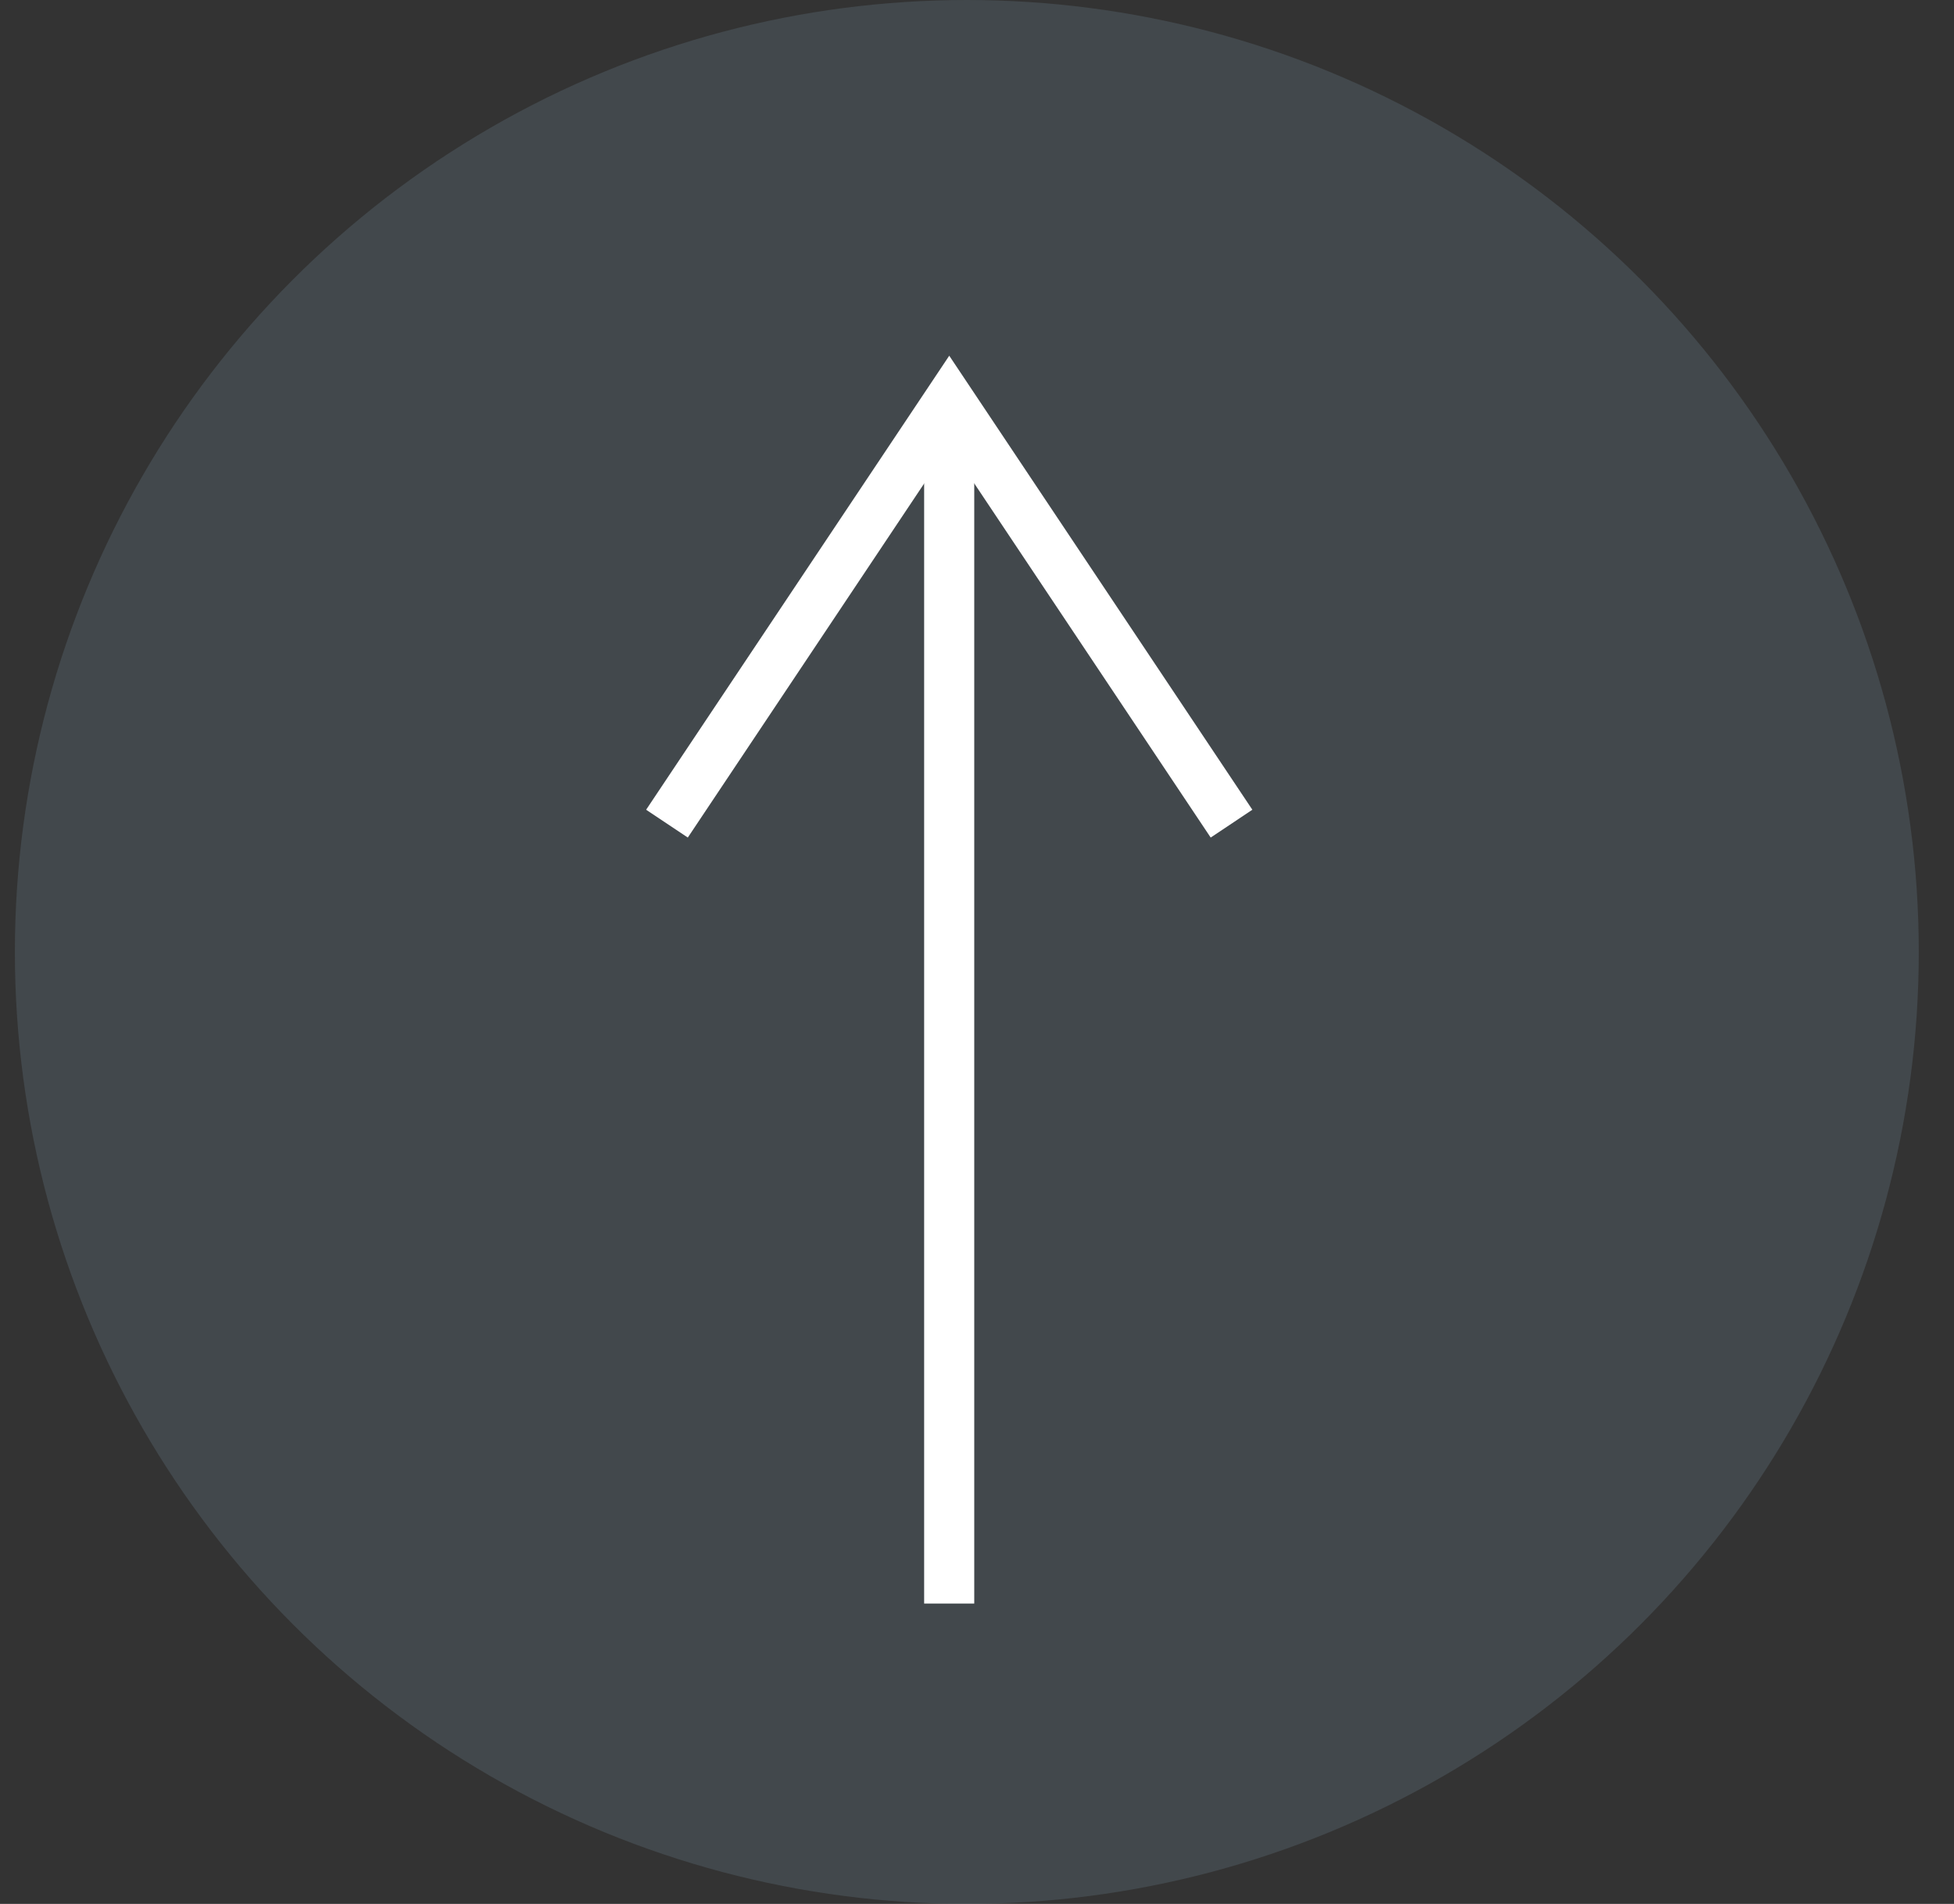
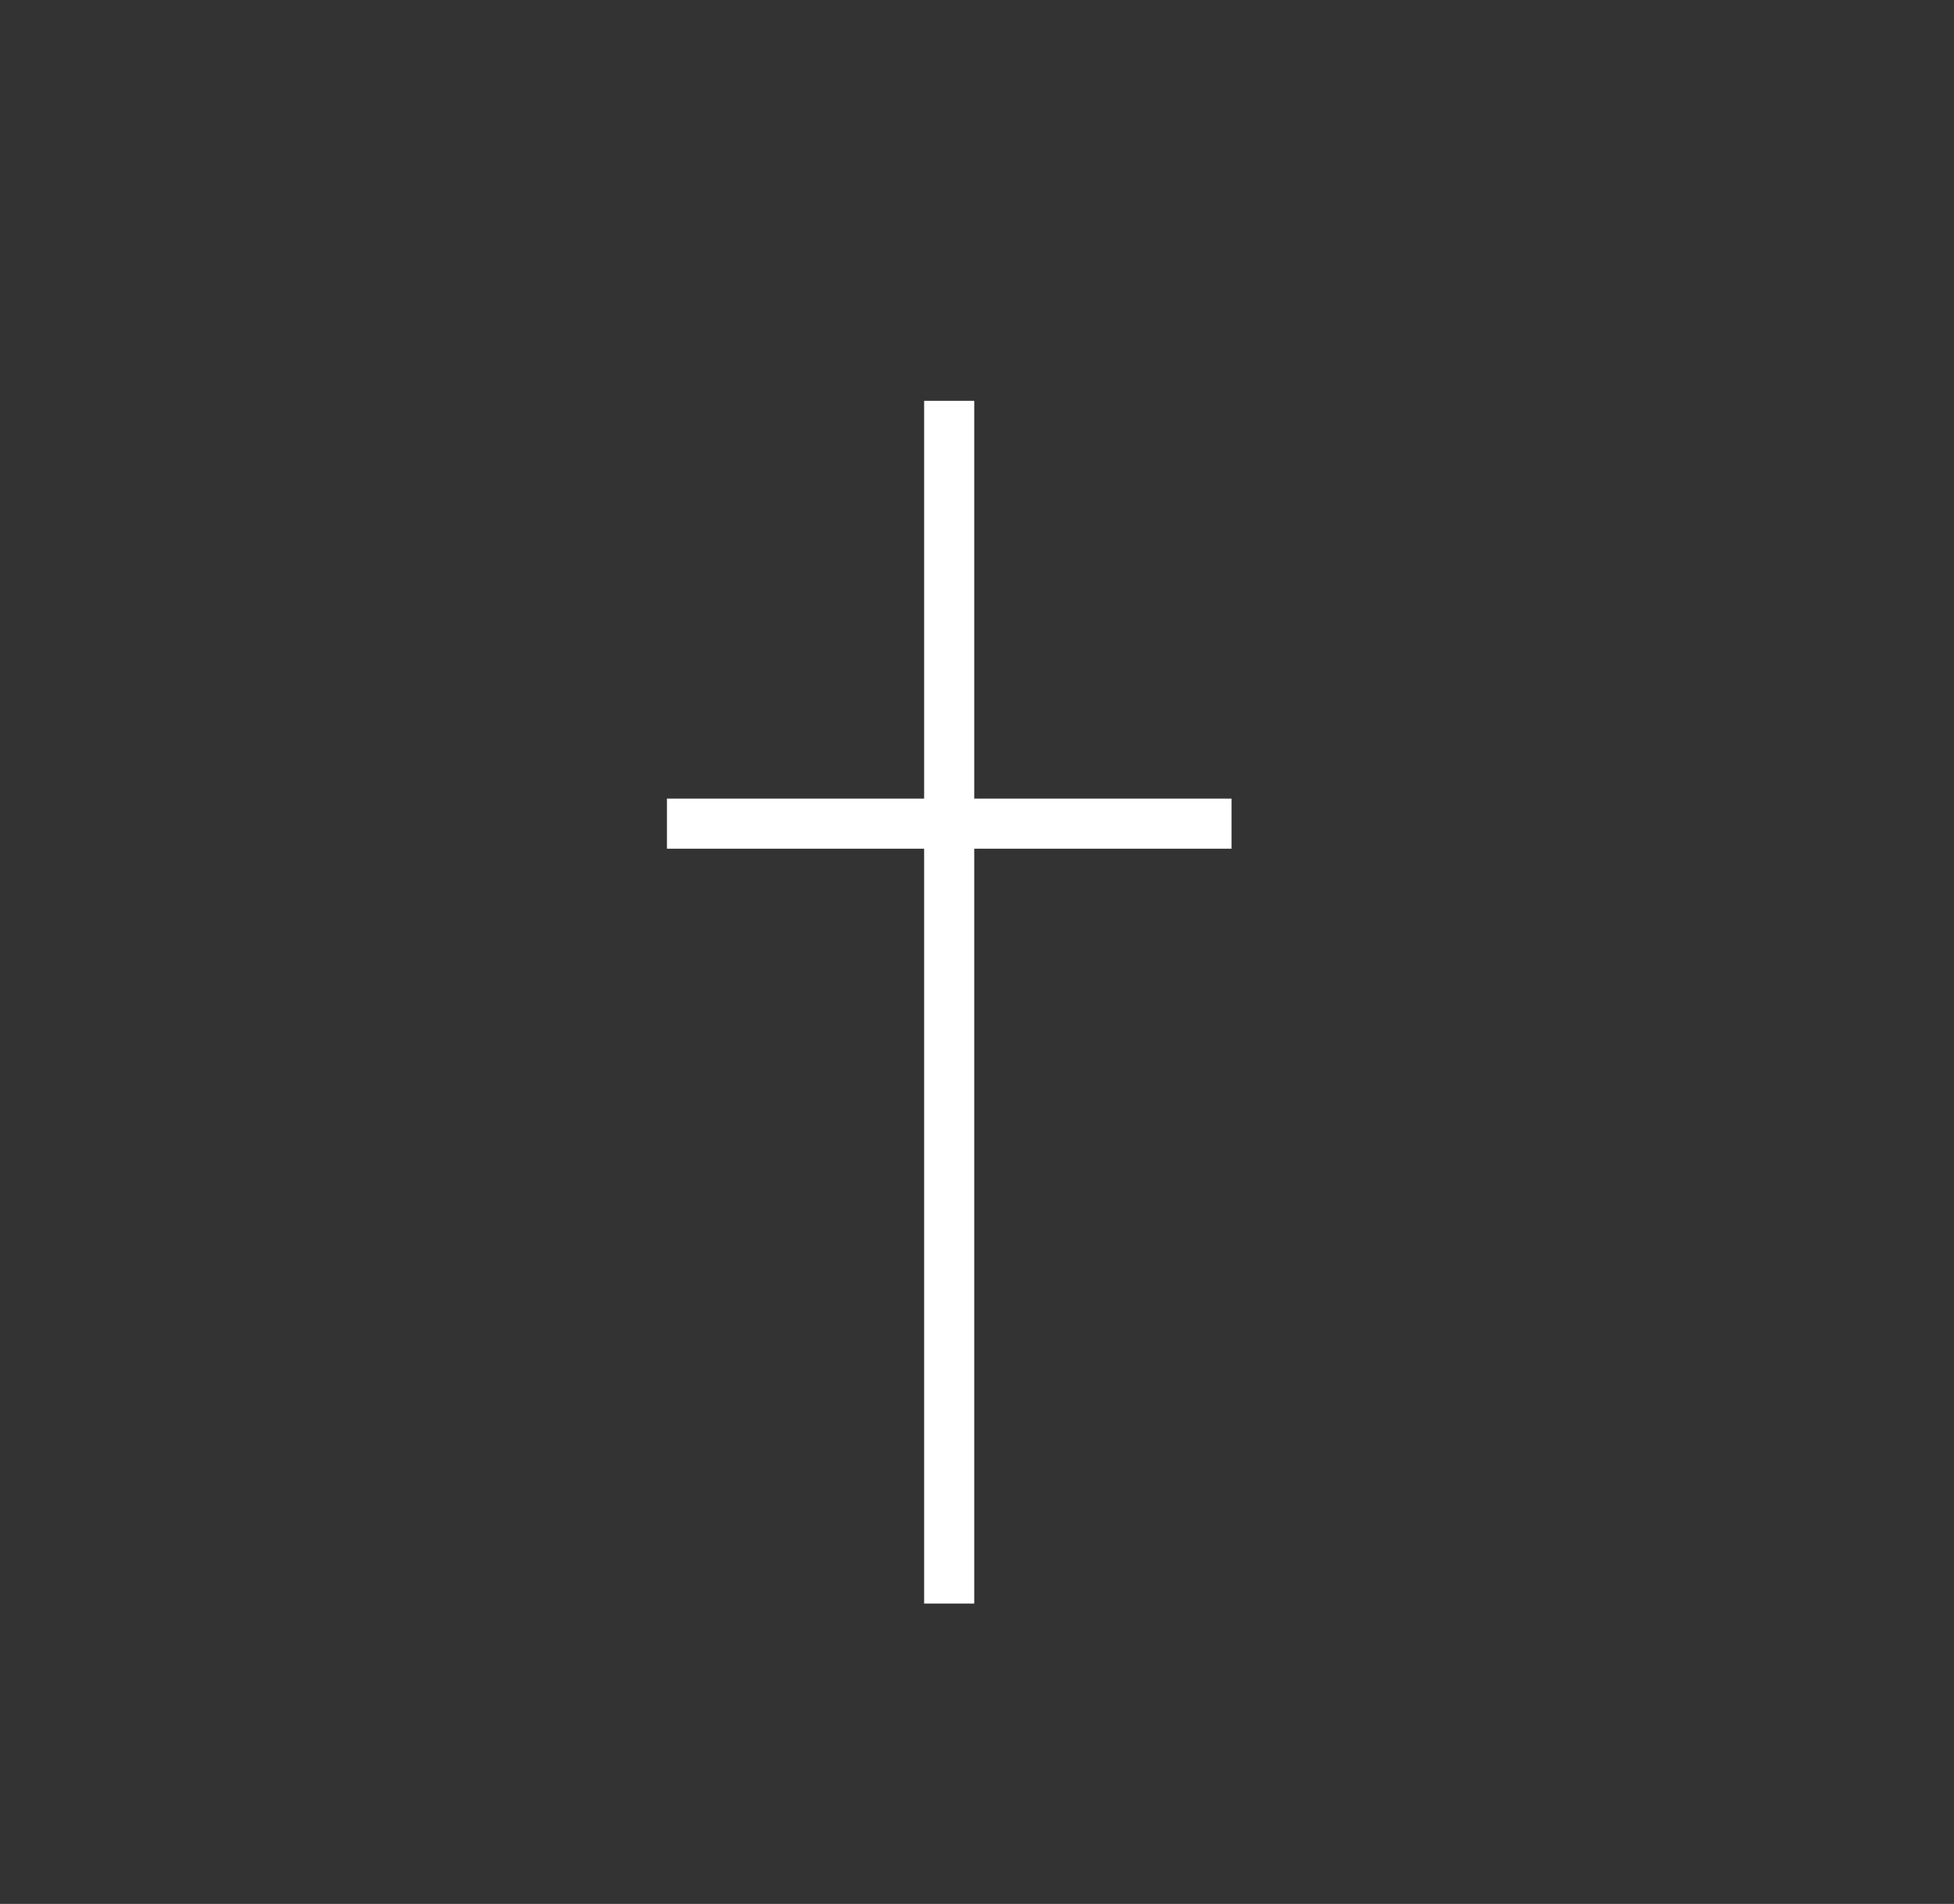
<svg xmlns="http://www.w3.org/2000/svg" width="39" height="38" viewBox="0 0 39 38" fill="none">
  <rect x="0" y="0" width="39" height="38" fill="#333333" stroke="none" />
-   <circle opacity="0.3" cx="19.297" cy="19" r="19" fill="#667885" />
  <path d="M18.945 32.005V8" stroke="white" />
-   <path d="M13.312 16.439L18.946 8L24.58 16.439" stroke="white" />
+   <path d="M13.312 16.439L24.58 16.439" stroke="white" />
</svg>